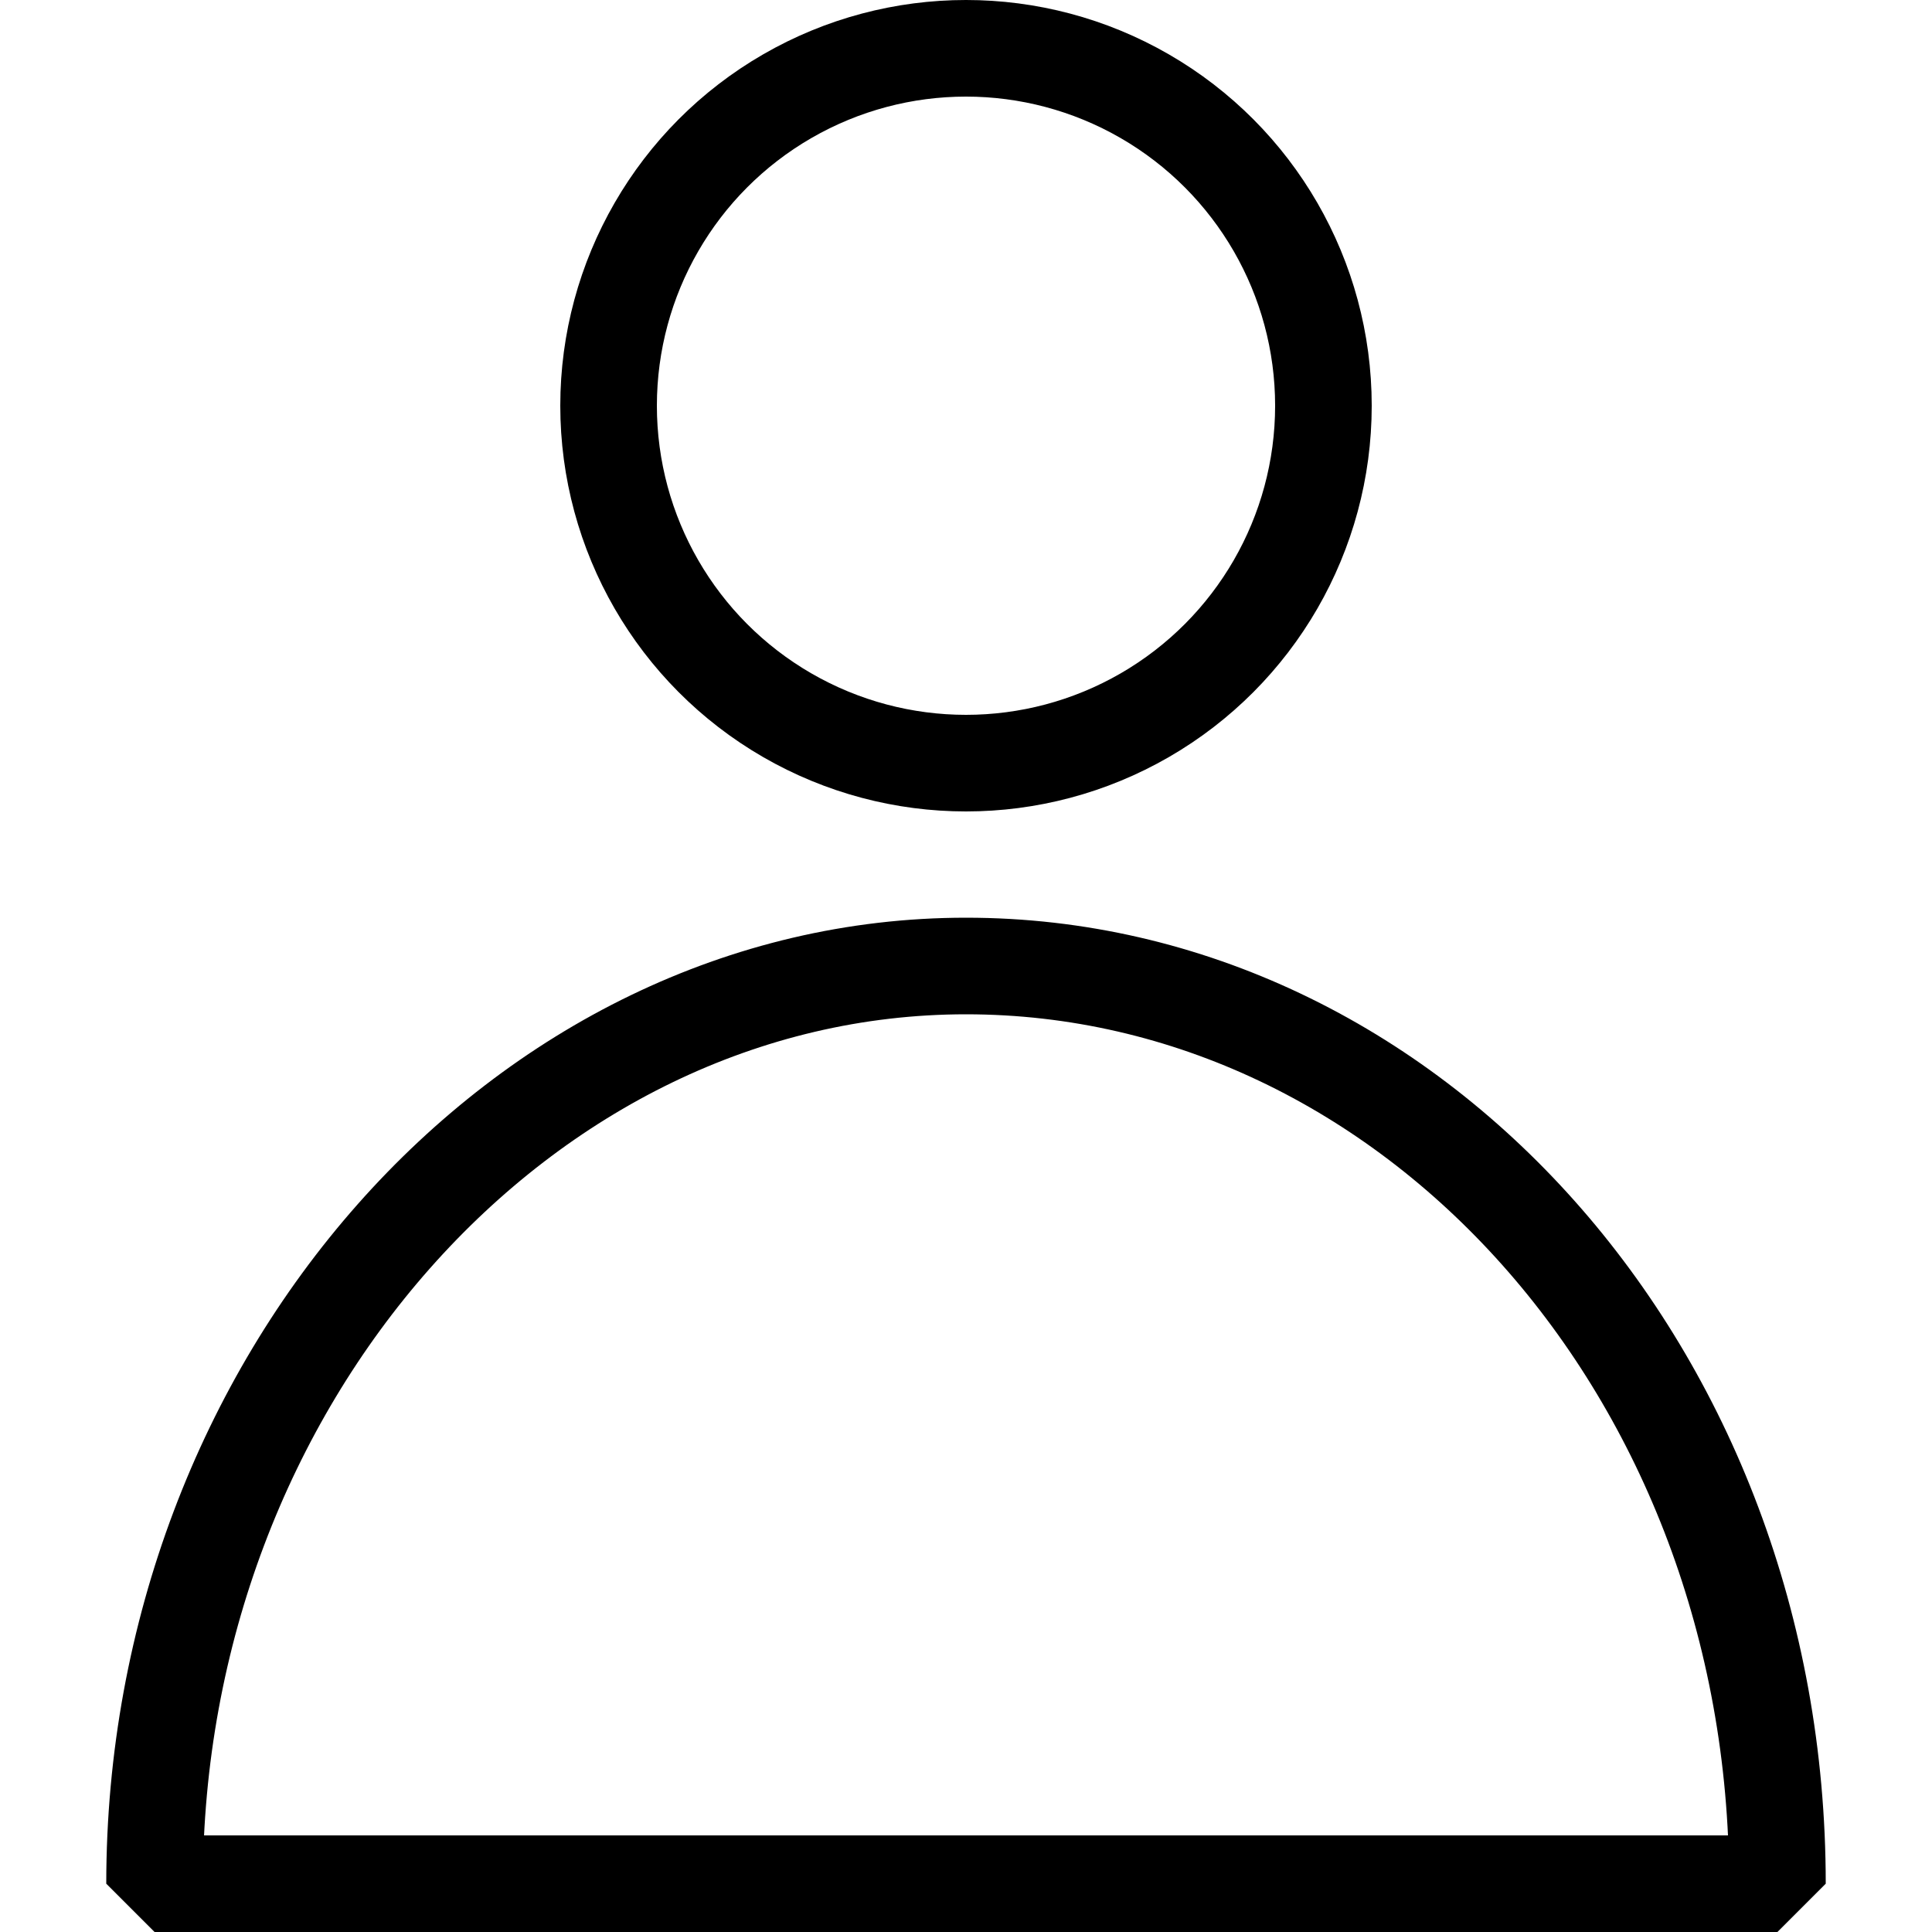
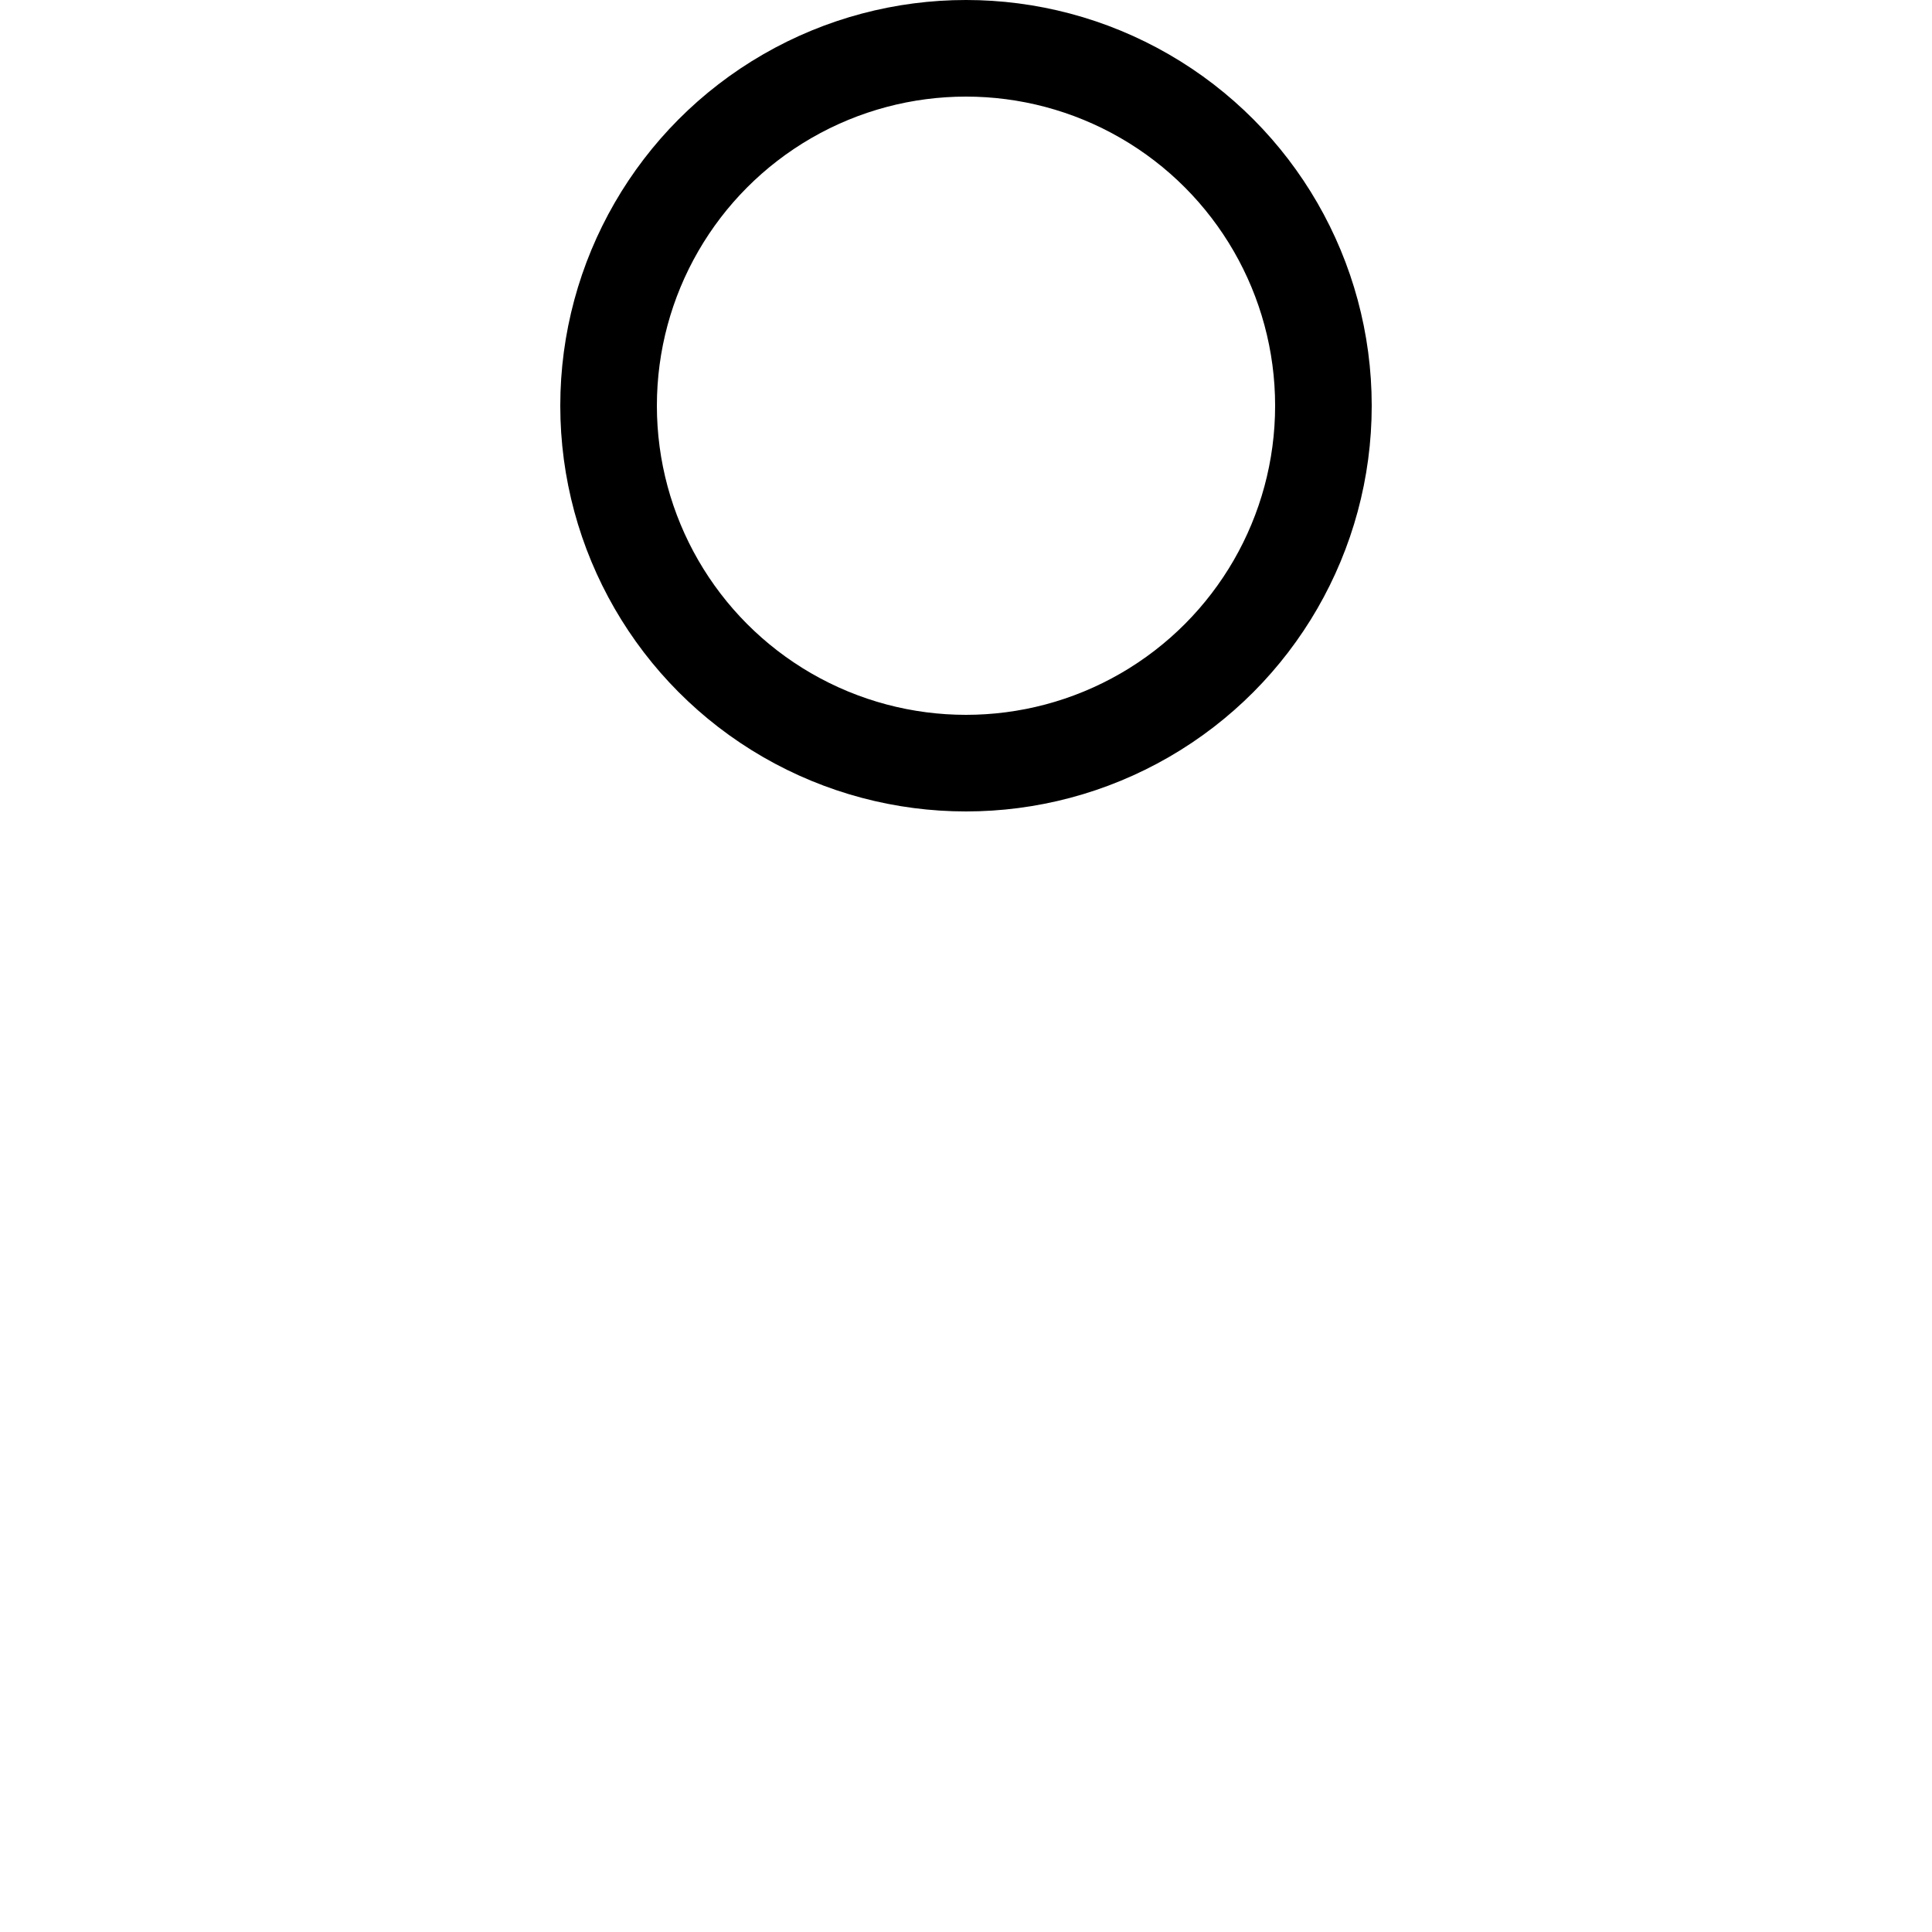
<svg xmlns="http://www.w3.org/2000/svg" version="1.1" id="Layer_1" x="0px" y="0px" viewBox="0 0 20 20" style="enable-background:new 0 0 20 20;" xml:space="preserve">
  <style type="text/css">
	.st0{fill:none;stroke:#000000;stroke-linejoin:bevel;stroke-miterlimit:10;}
</style>
  <g>
    <g>
      <circle class="st0" cx="10" cy="4.2" r="3.7" />
-       <path class="st0" d="M1.6,19.5c0-5.2,3.8-9.5,8.4-9.5s8.4,4.2,8.4,9.5H1.6z" />
    </g>
  </g>
</svg>